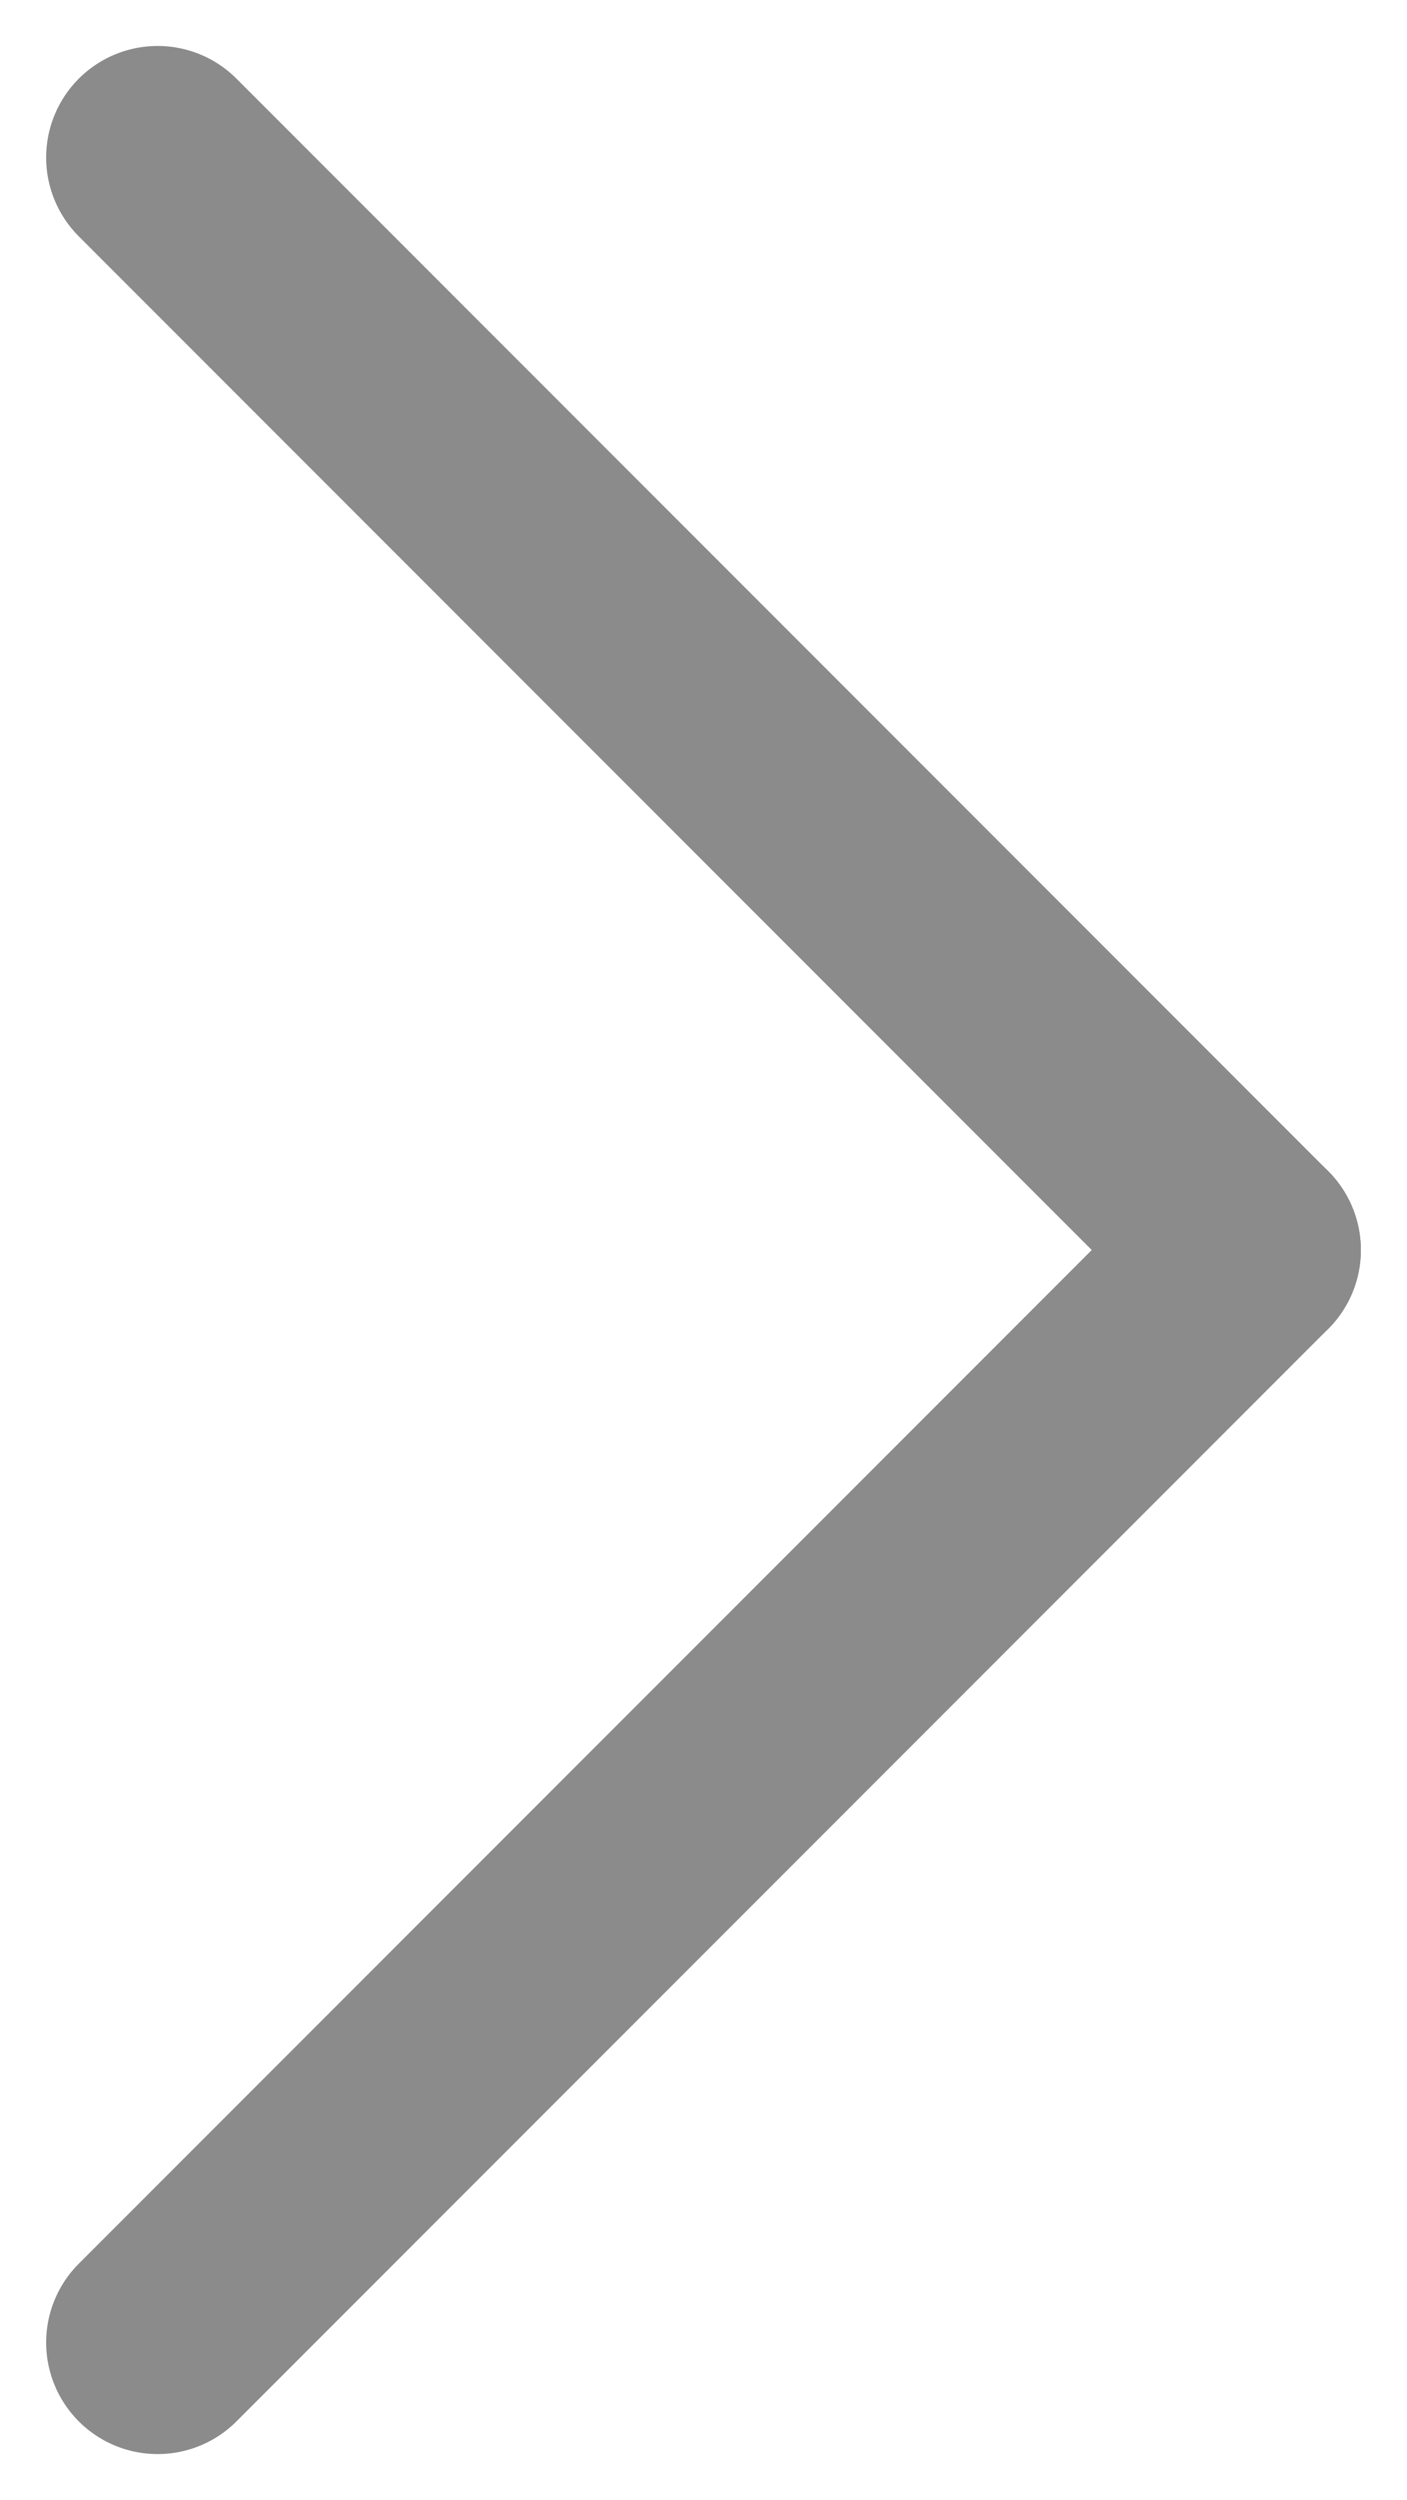
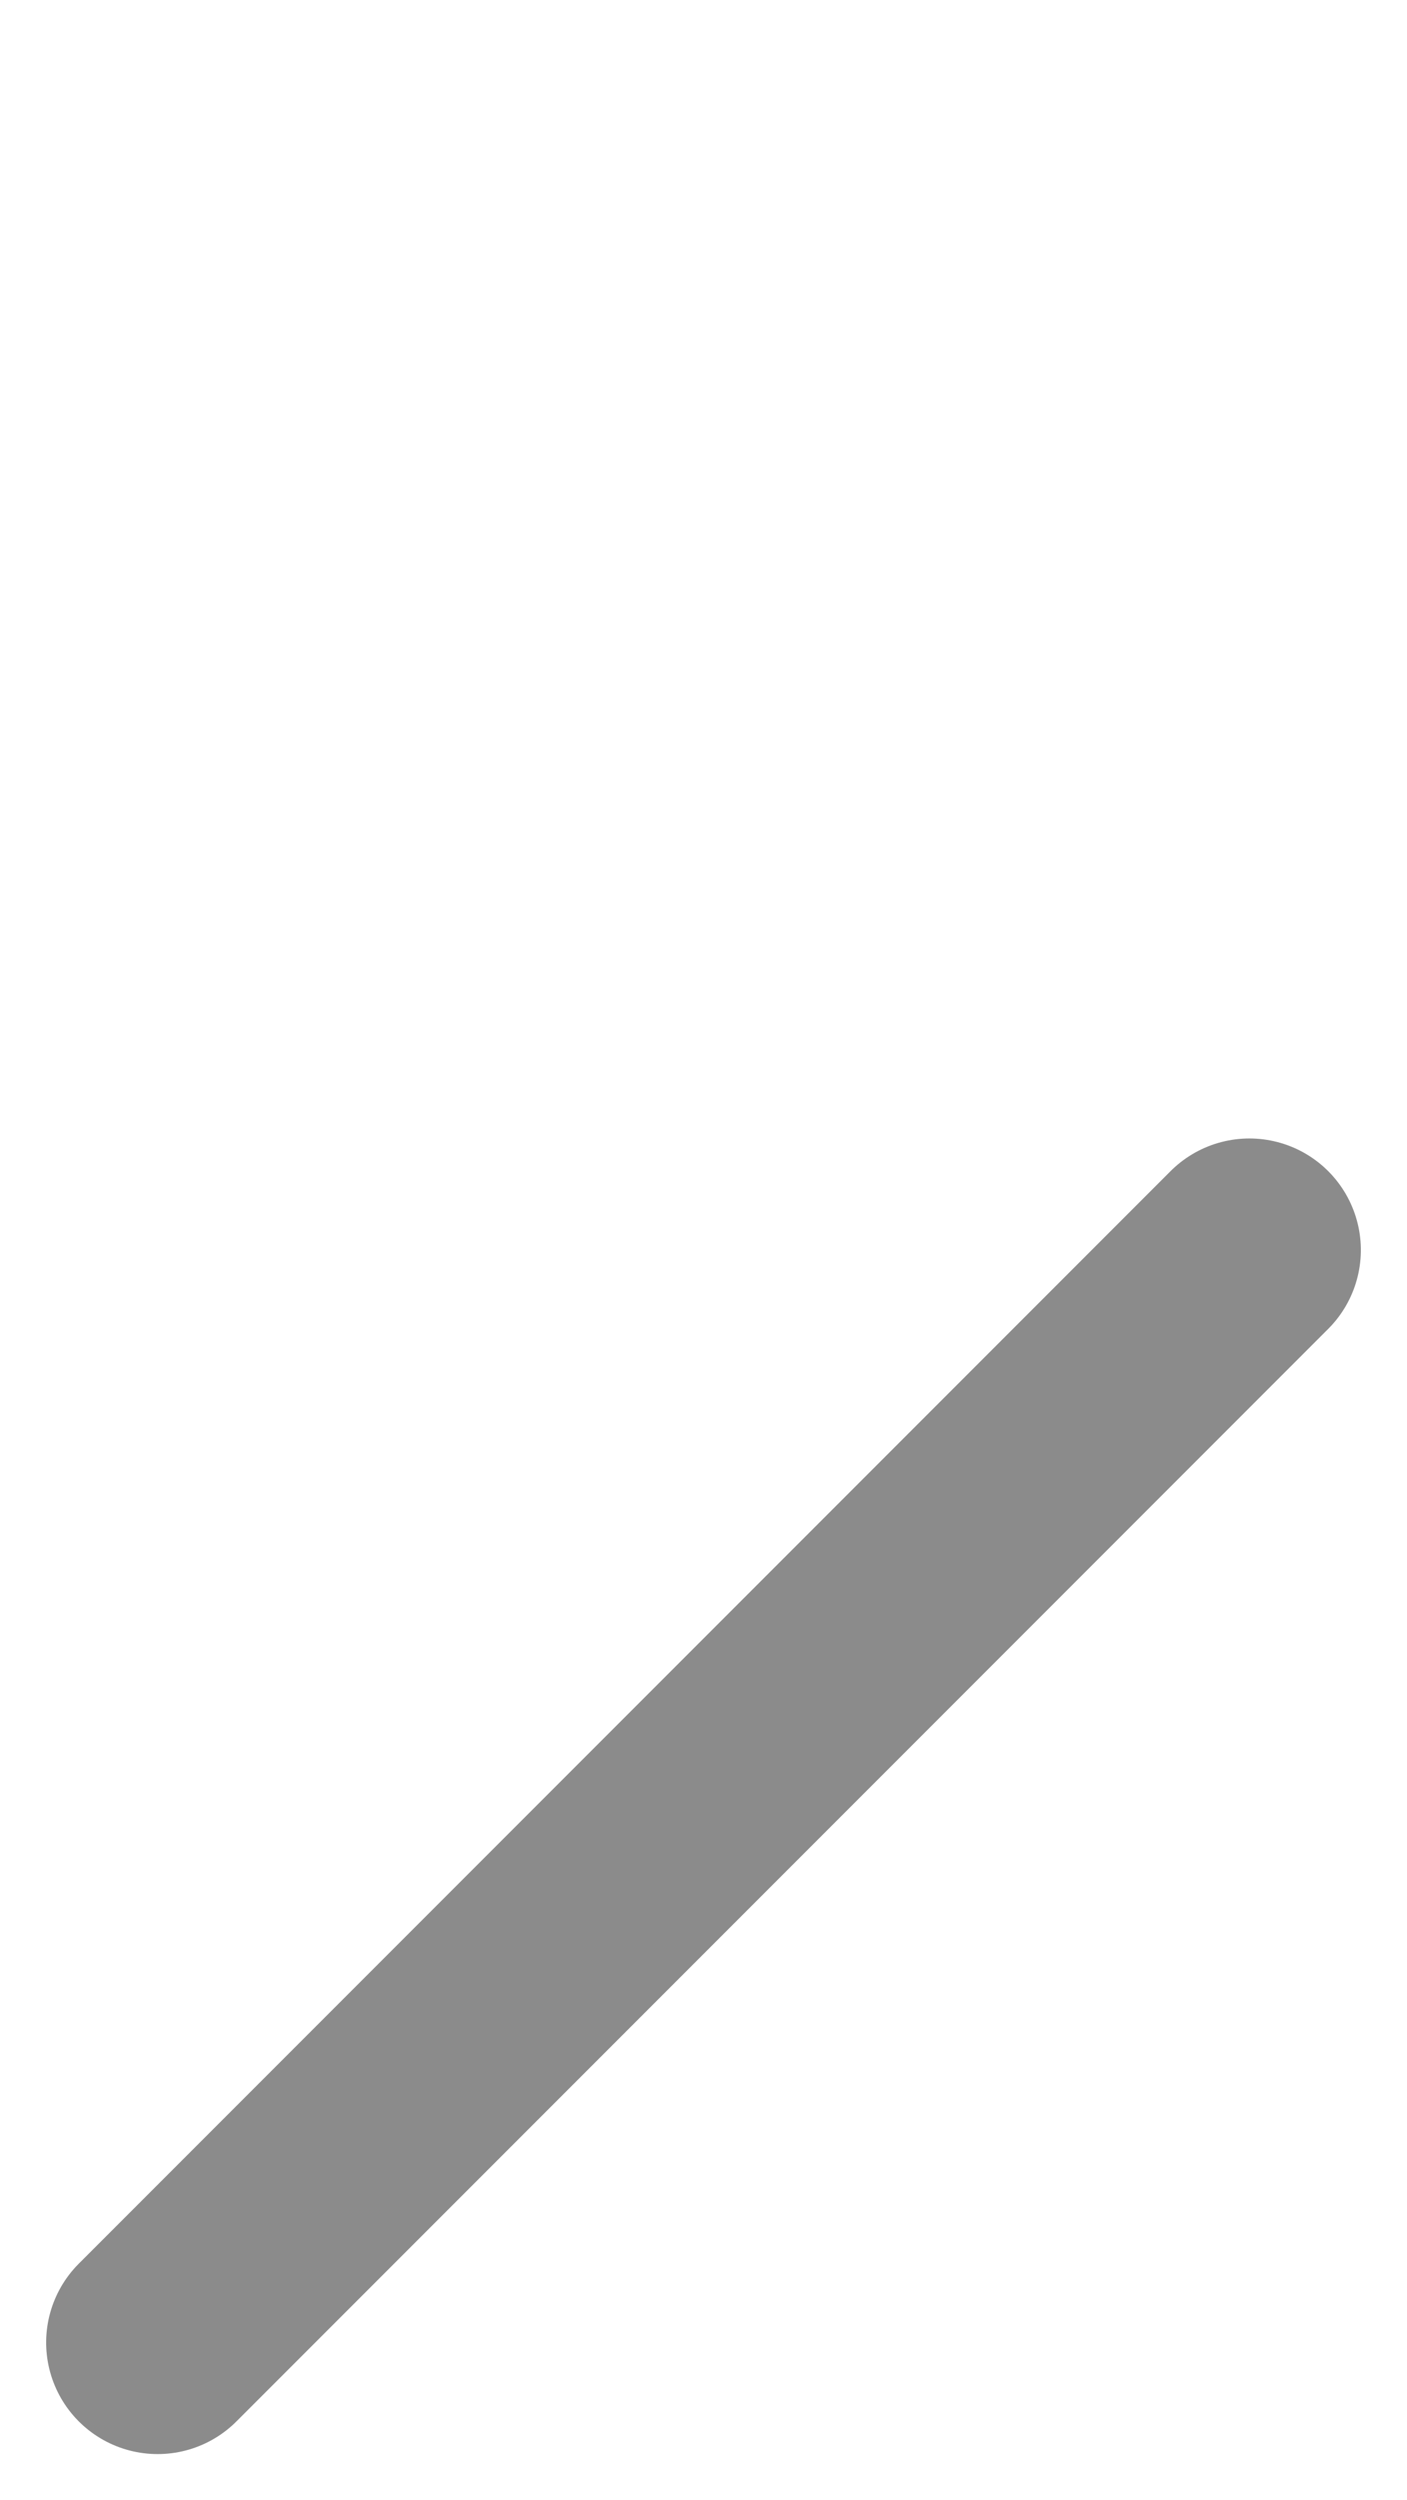
<svg xmlns="http://www.w3.org/2000/svg" width="6.311" height="11.207" viewBox="0 0 6.311 11.207">
  <g id="chevron-right-dark" transform="translate(0.707 10.5) rotate(-90)">
    <line id="Line_4" data-name="Line 4" x2="4.897" y2="4.897" fill="none" stroke="#8b8b8b" stroke-linecap="round" stroke-width="1" />
-     <line id="Line_5" data-name="Line 5" x1="4.897" y2="4.897" transform="translate(4.897)" fill="none" stroke="#8b8b8b" stroke-linecap="round" stroke-width="1" />
  </g>
</svg>